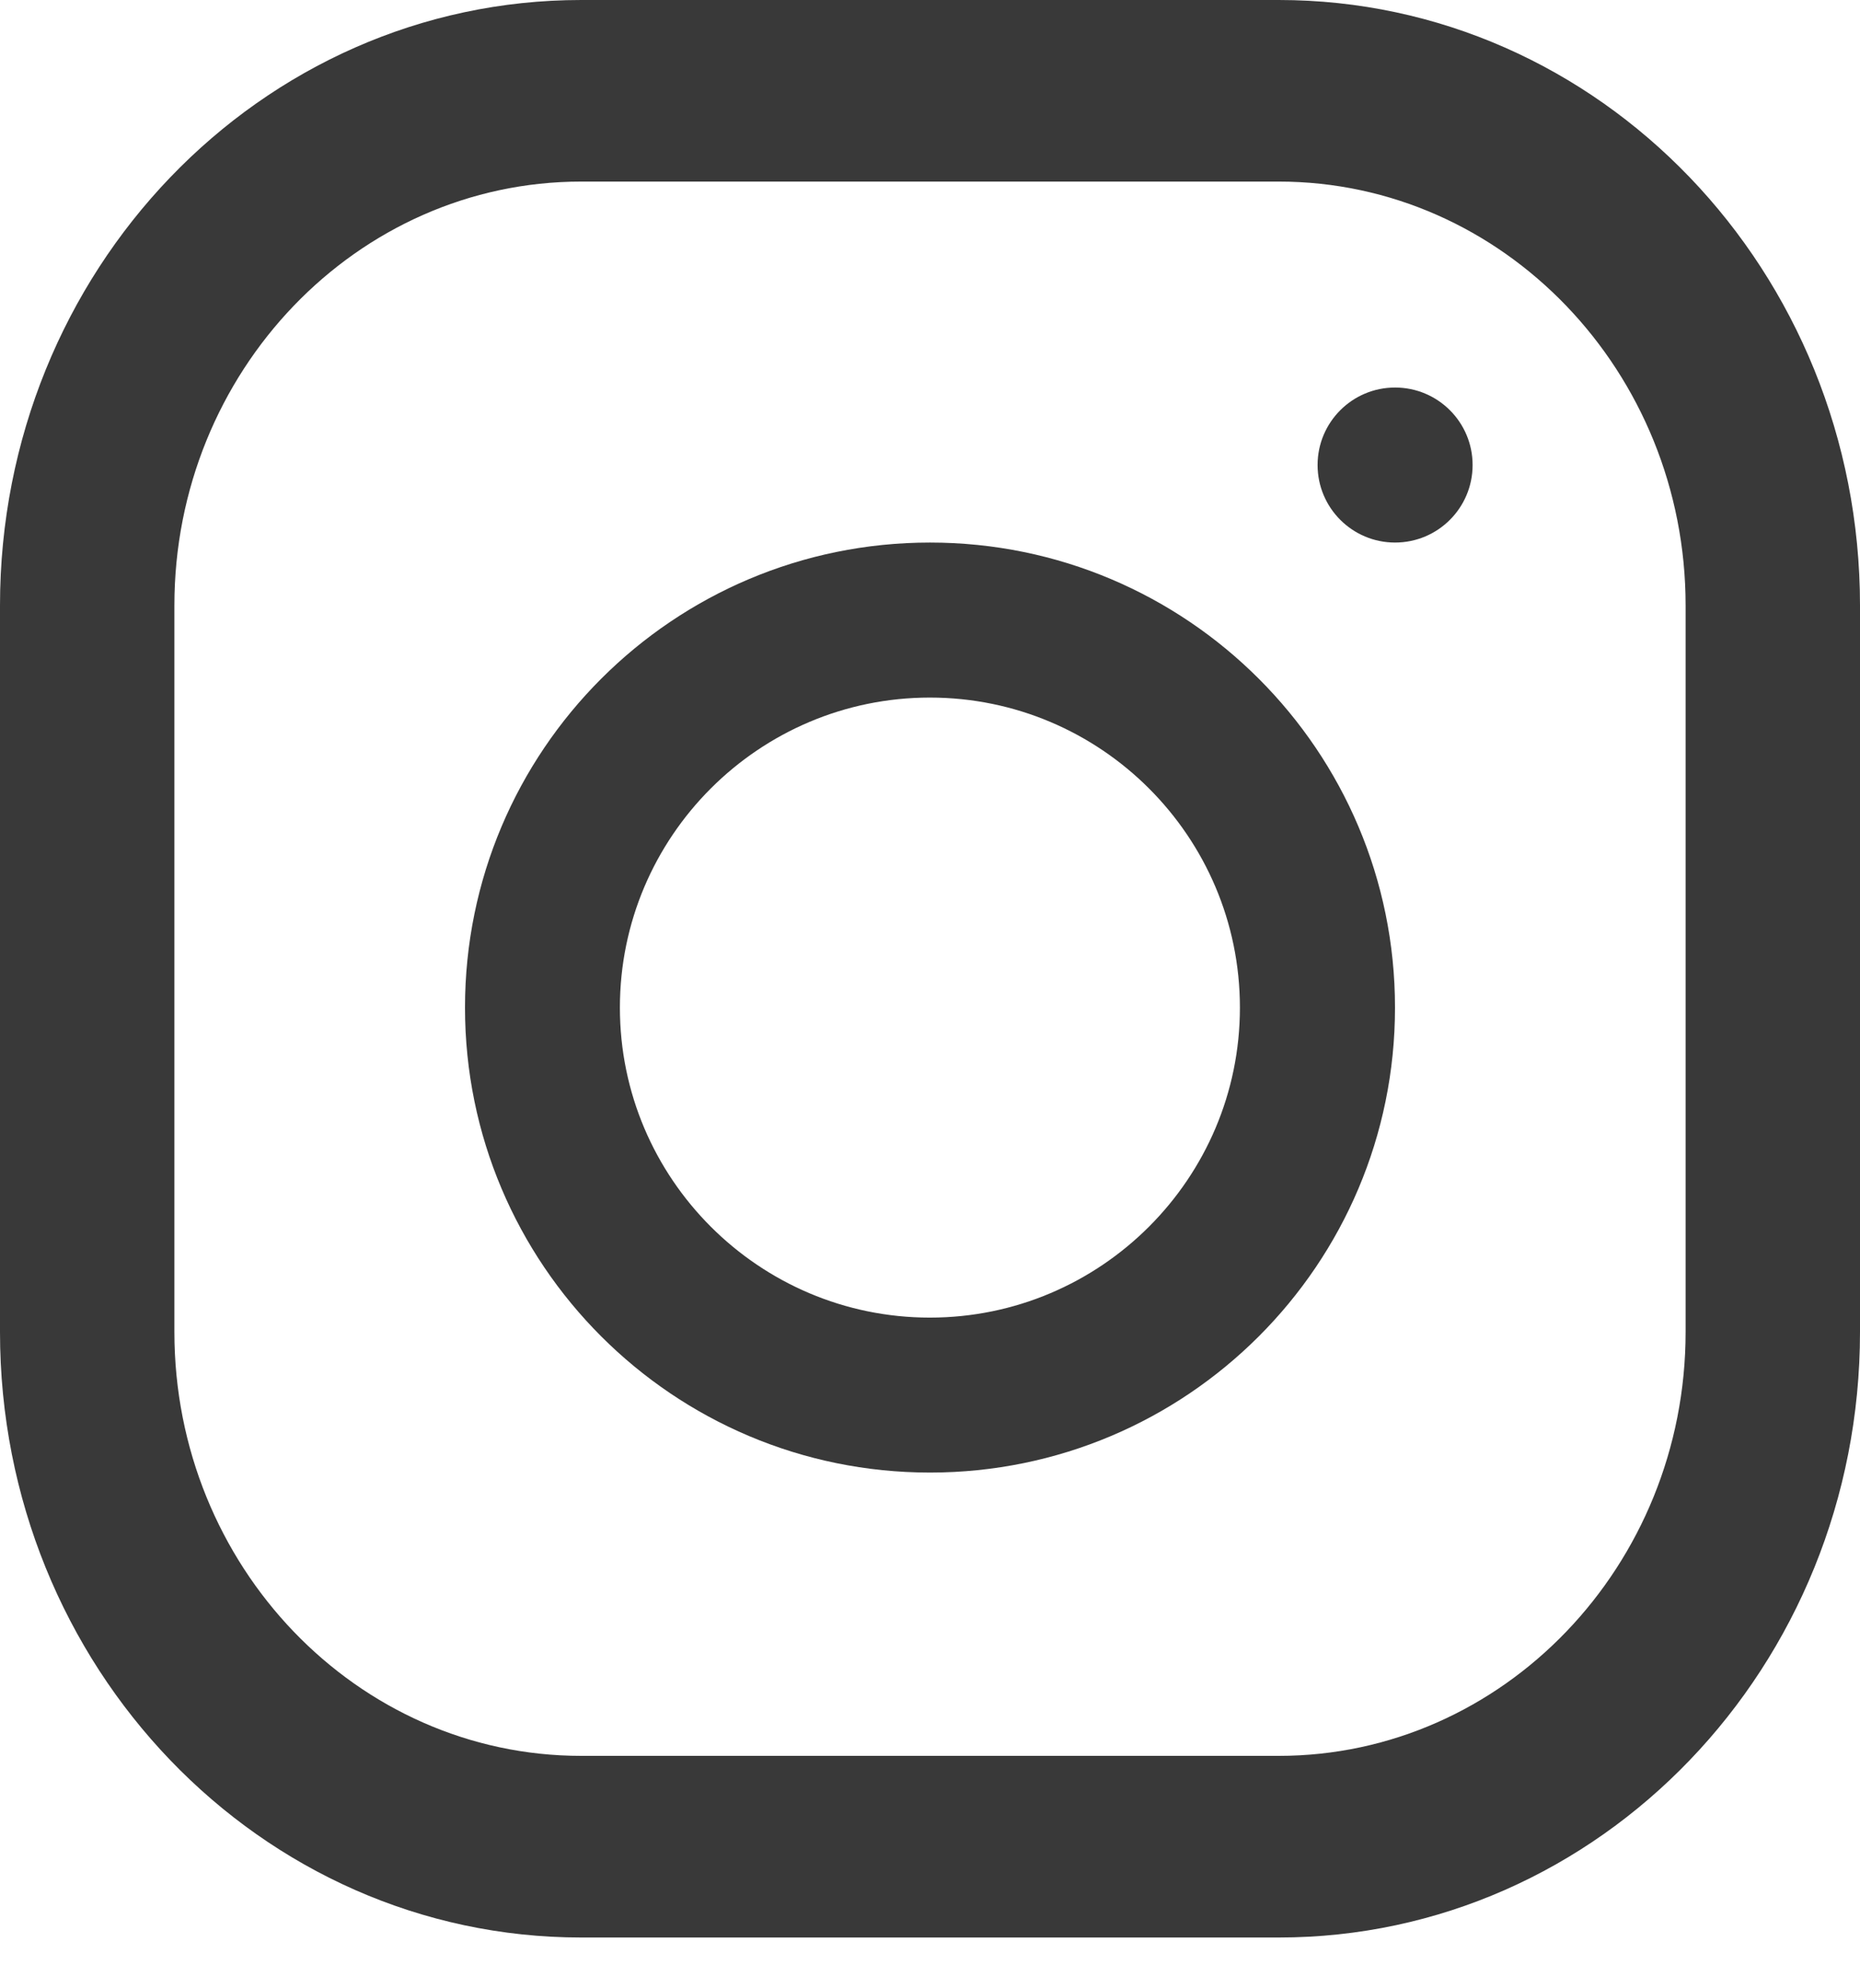
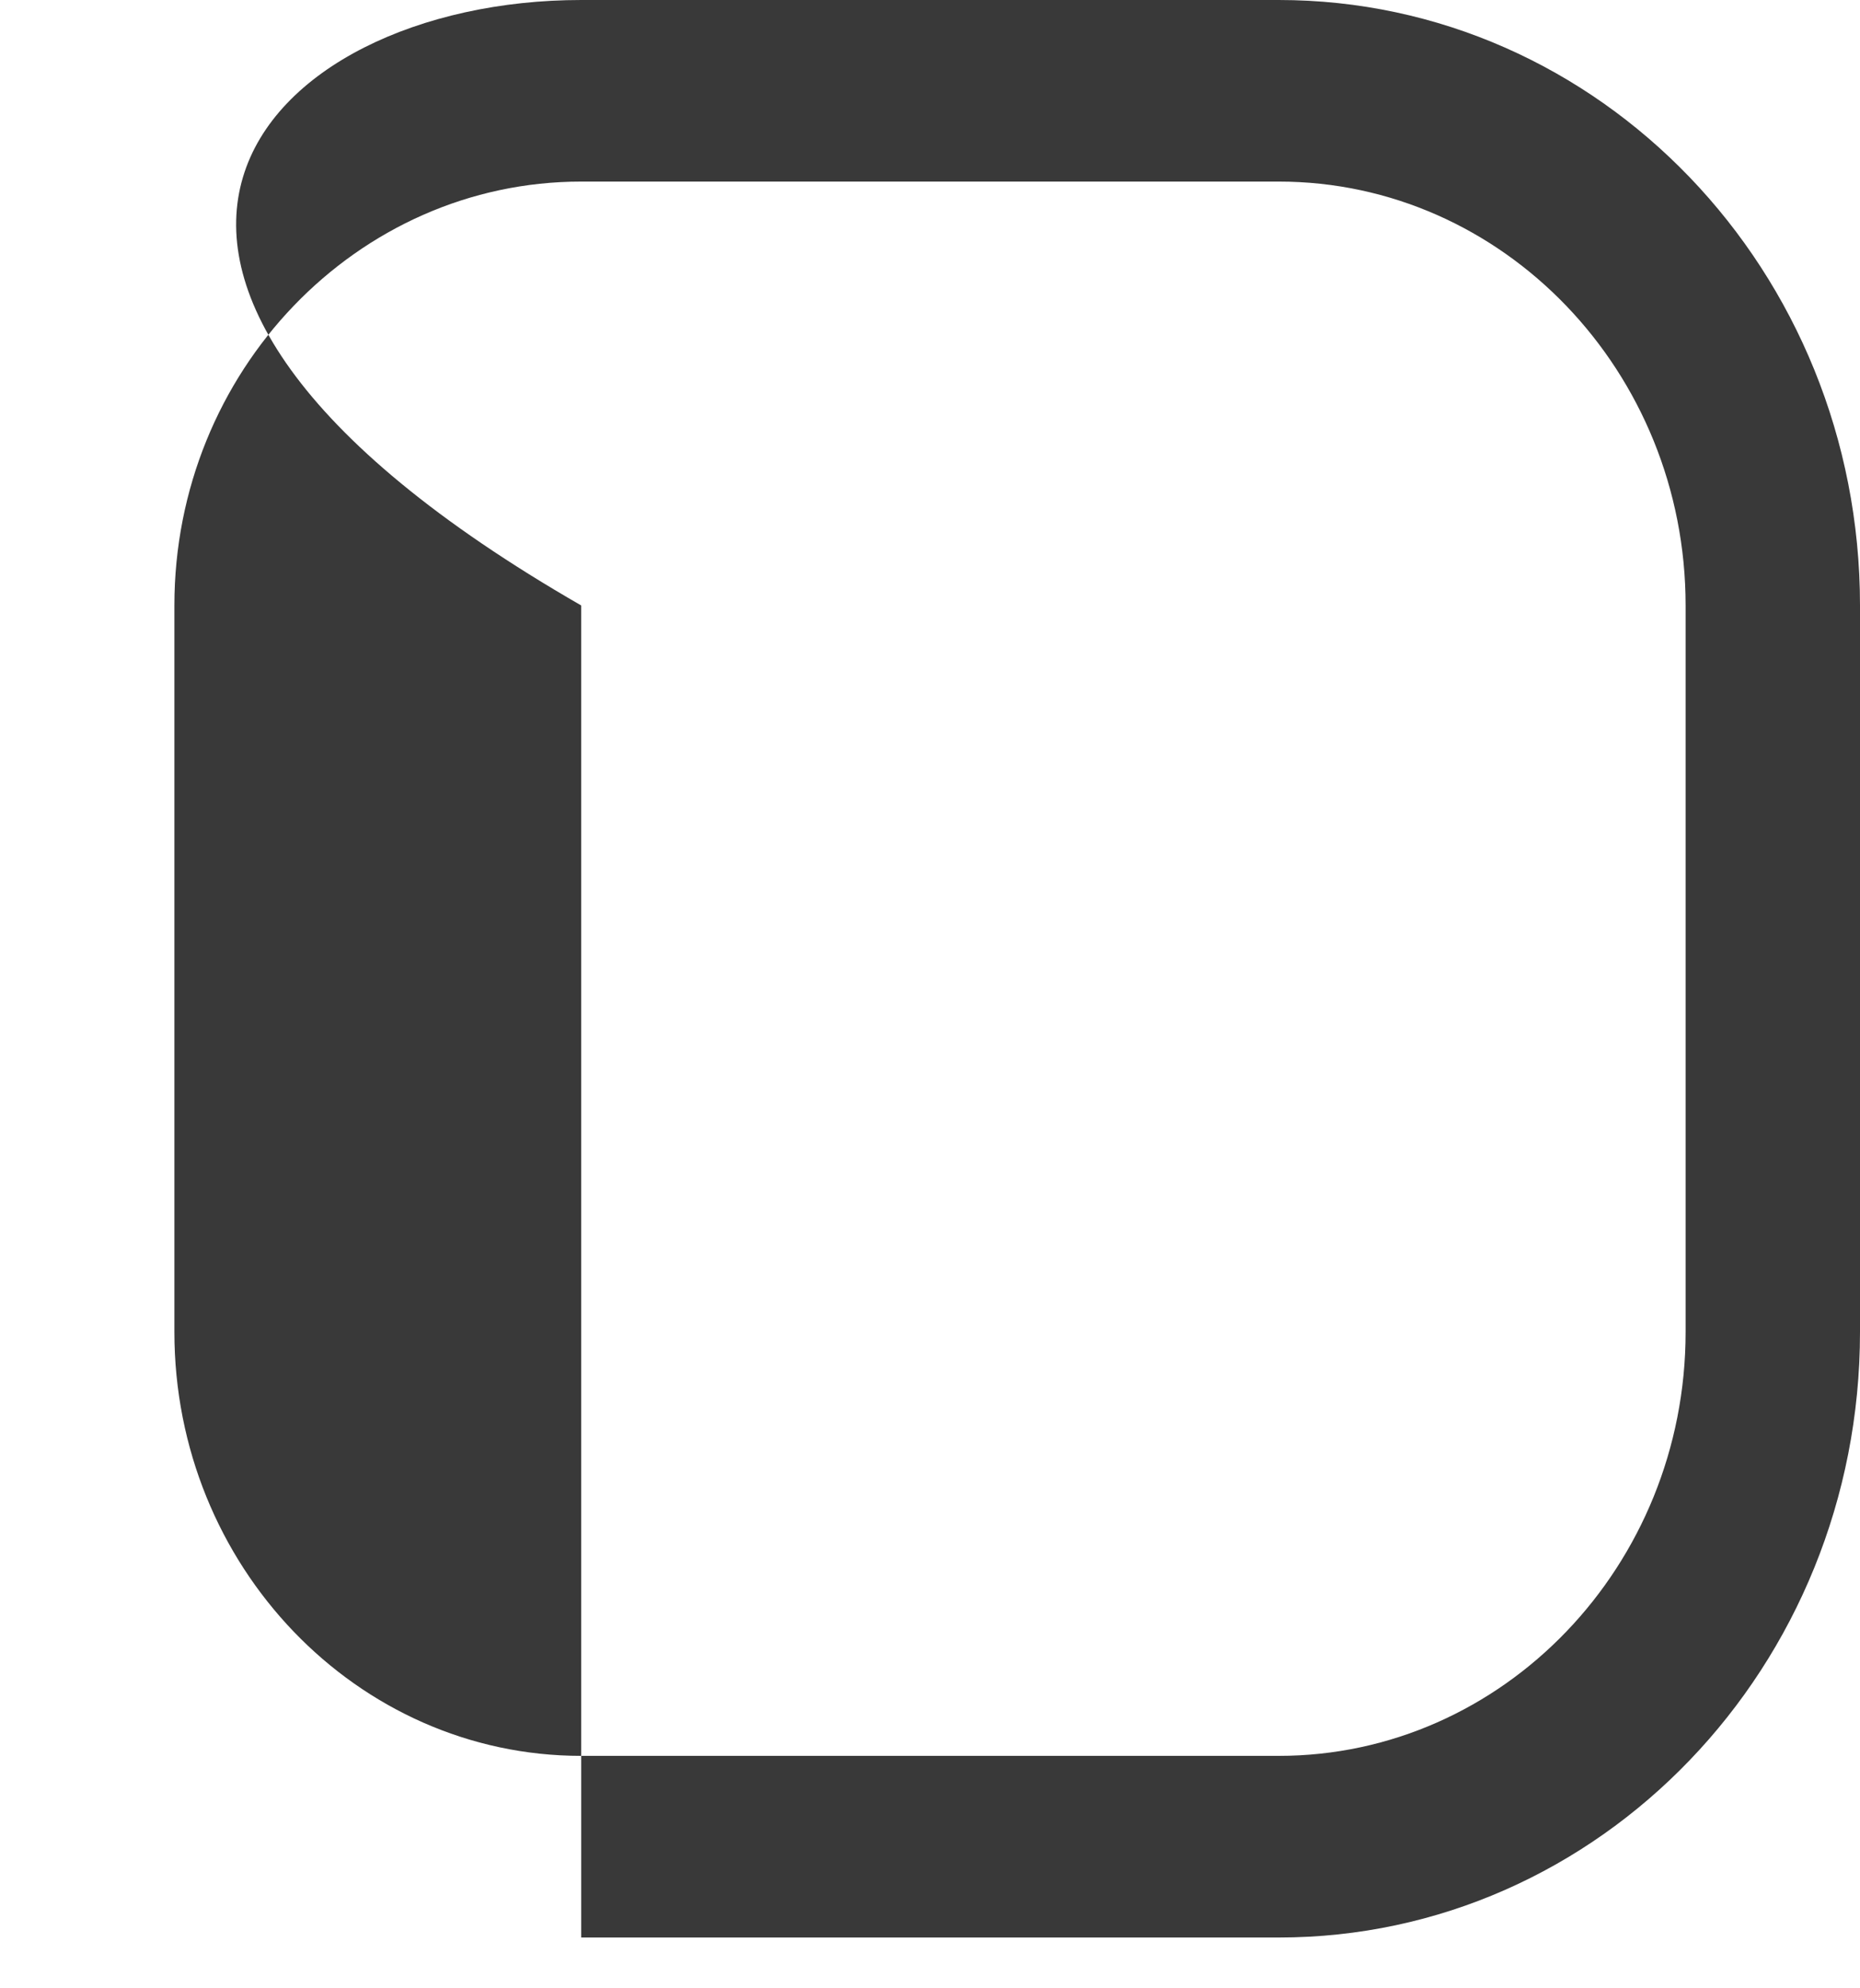
<svg xmlns="http://www.w3.org/2000/svg" width="29" height="31" viewBox="0 0 29 31" fill="none">
-   <path fill-rule="evenodd" clip-rule="evenodd" d="M9.062 0H19.938C24.942 0 29 4.227 29 9.44V20.768C29 25.981 24.942 30.208 19.938 30.208H9.062C4.058 30.208 0 25.981 0 20.768V9.44C0 4.227 4.058 0 9.062 0ZM19.937 27.376C23.436 27.376 26.281 24.412 26.281 20.768V9.439C26.281 5.796 23.436 2.831 19.937 2.831H9.062C5.564 2.831 2.719 5.796 2.719 9.439V20.768C2.719 24.412 5.564 27.376 9.062 27.376H19.937Z" fill="#393939" />
-   <path fill-rule="evenodd" clip-rule="evenodd" d="M7.25 15.709C7.25 11.705 10.496 8.459 14.5 8.459C18.504 8.459 21.75 11.705 21.75 15.709C21.75 19.713 18.504 22.959 14.5 22.959C10.496 22.959 7.25 19.713 7.25 15.709ZM9.665 15.71C9.665 18.374 11.834 20.543 14.498 20.543C17.163 20.543 19.332 18.374 19.332 15.71C19.332 13.043 17.163 10.876 14.498 10.876C11.834 10.876 9.665 13.043 9.665 15.71Z" fill="#393939" />
-   <path d="M21.751 8.459C22.419 8.459 22.96 7.918 22.96 7.25C22.96 6.583 22.419 6.042 21.751 6.042C21.084 6.042 20.543 6.583 20.543 7.25C20.543 7.918 21.084 8.459 21.751 8.459Z" fill="#393939" />
+   <path fill-rule="evenodd" clip-rule="evenodd" d="M9.062 0H19.938C24.942 0 29 4.227 29 9.44V20.768C29 25.981 24.942 30.208 19.938 30.208H9.062V9.44C0 4.227 4.058 0 9.062 0ZM19.937 27.376C23.436 27.376 26.281 24.412 26.281 20.768V9.439C26.281 5.796 23.436 2.831 19.937 2.831H9.062C5.564 2.831 2.719 5.796 2.719 9.439V20.768C2.719 24.412 5.564 27.376 9.062 27.376H19.937Z" fill="#393939" />
</svg>